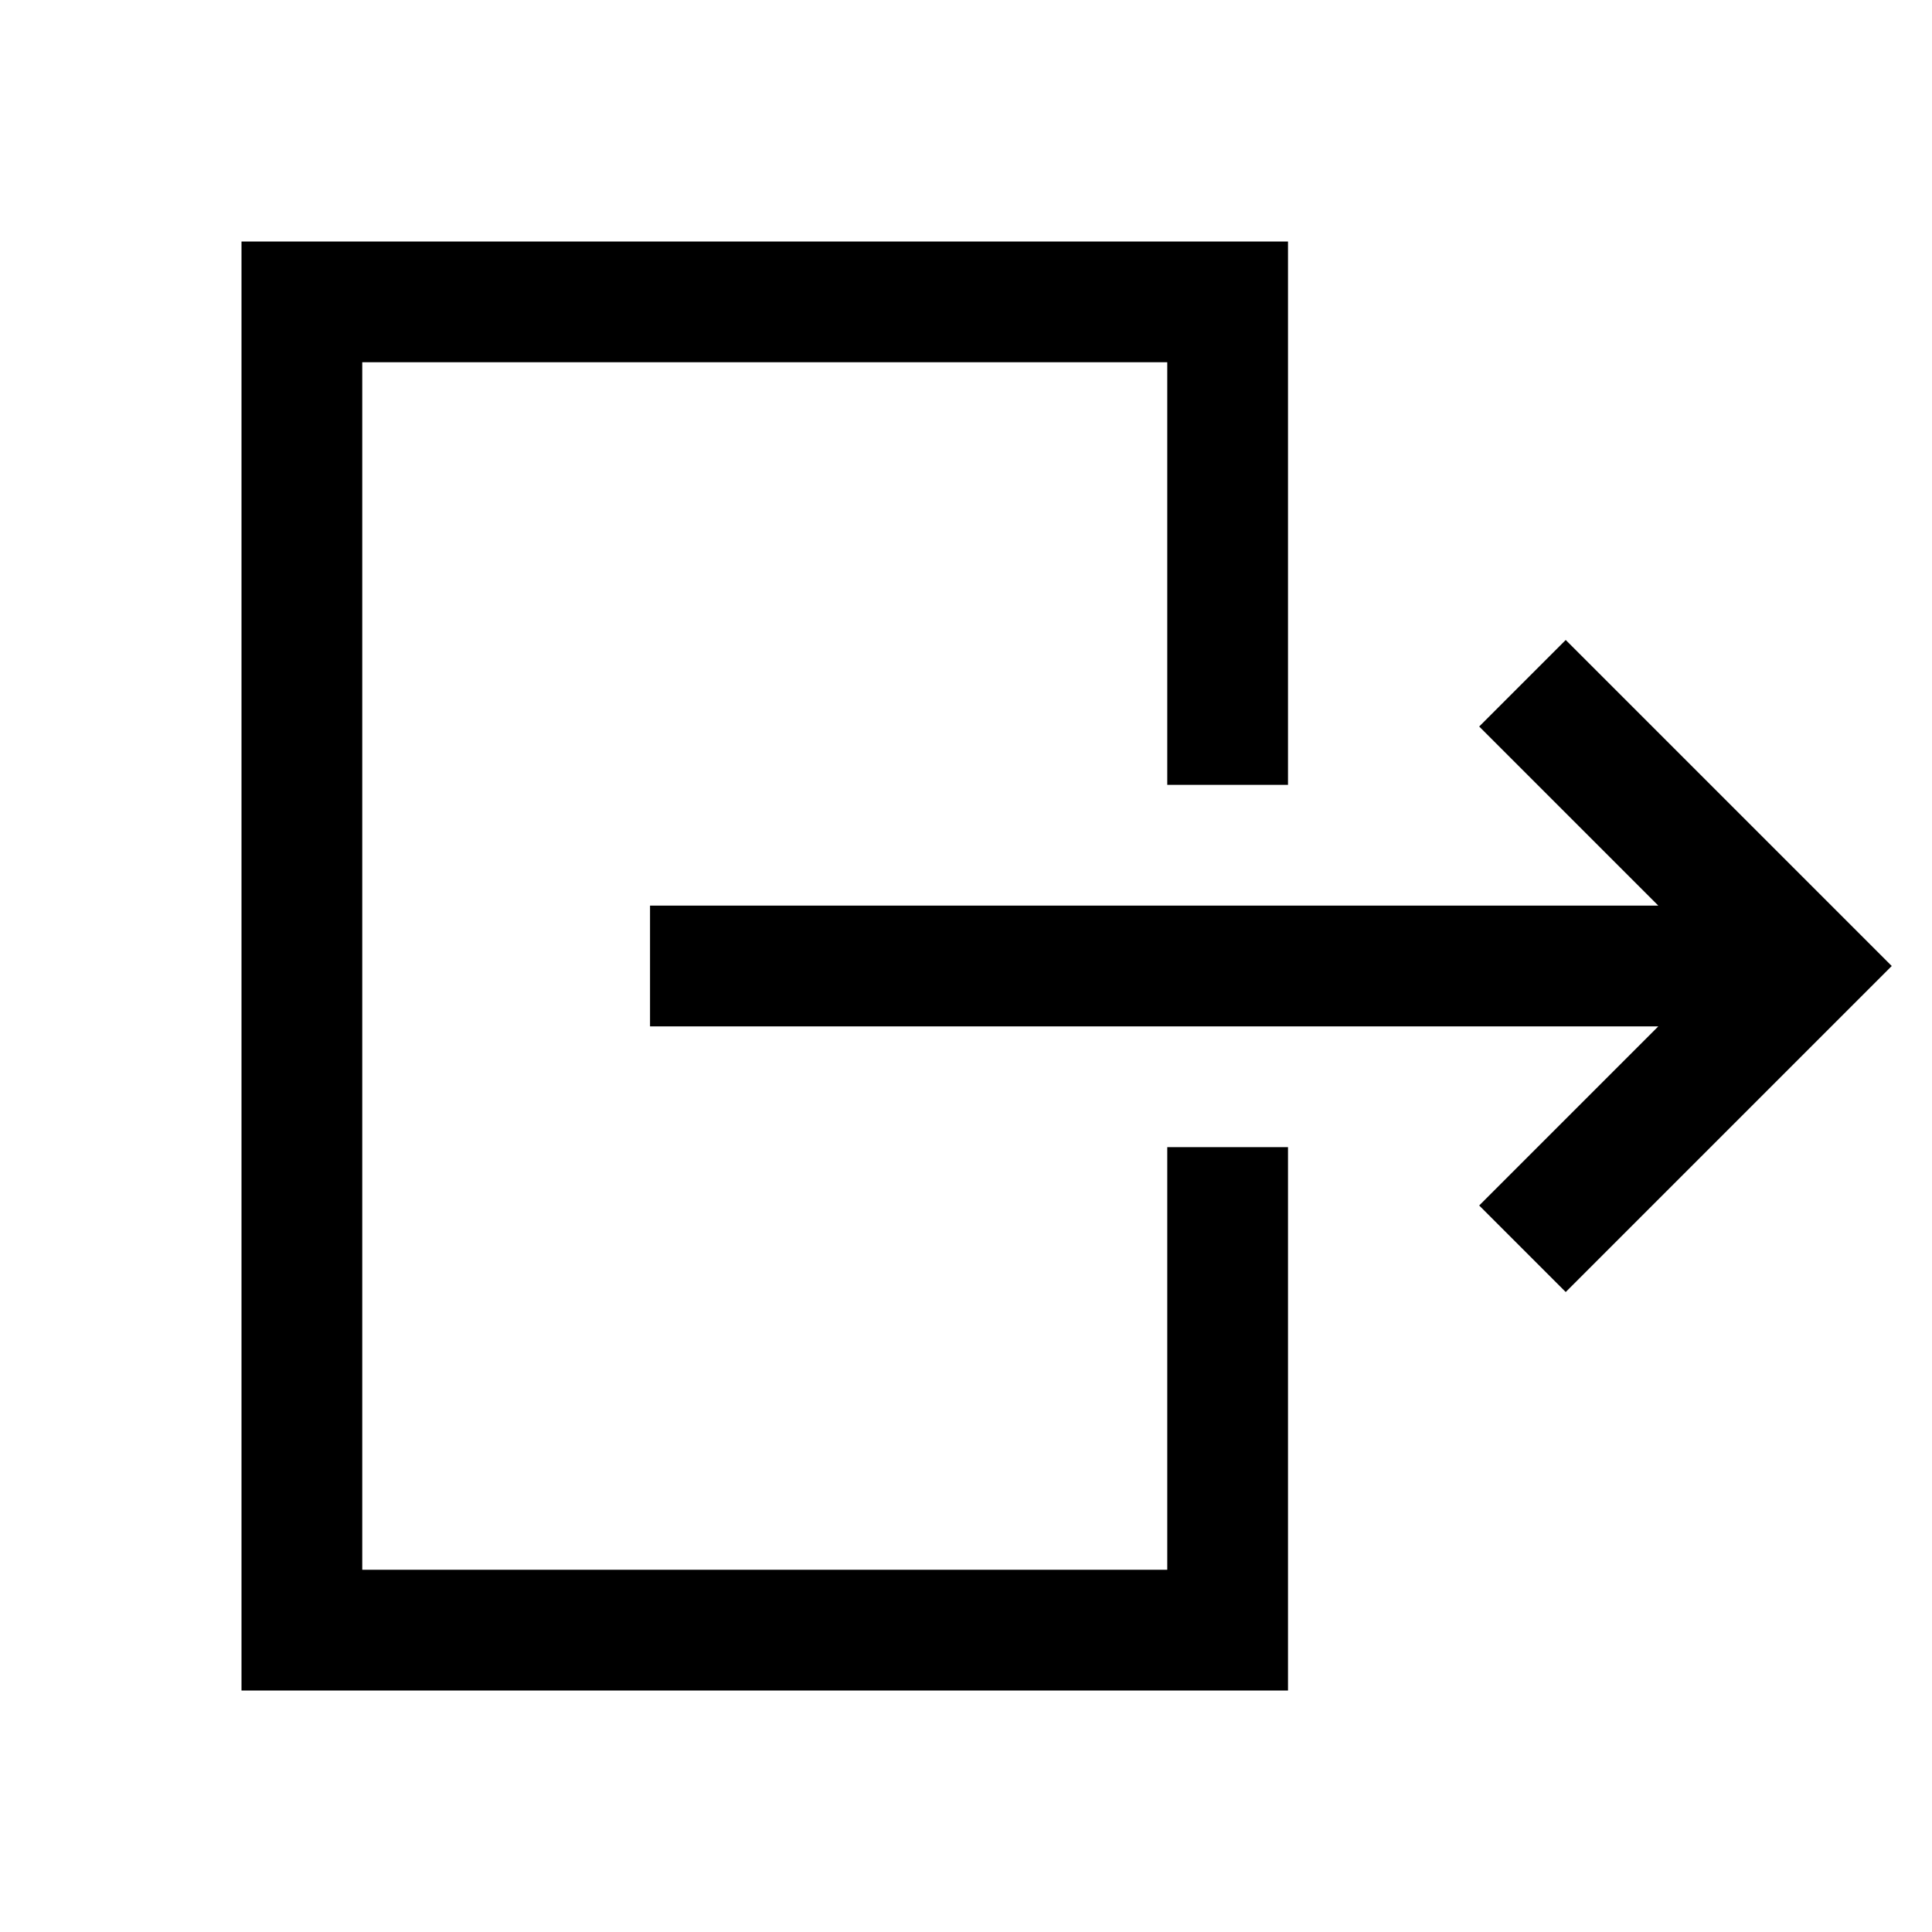
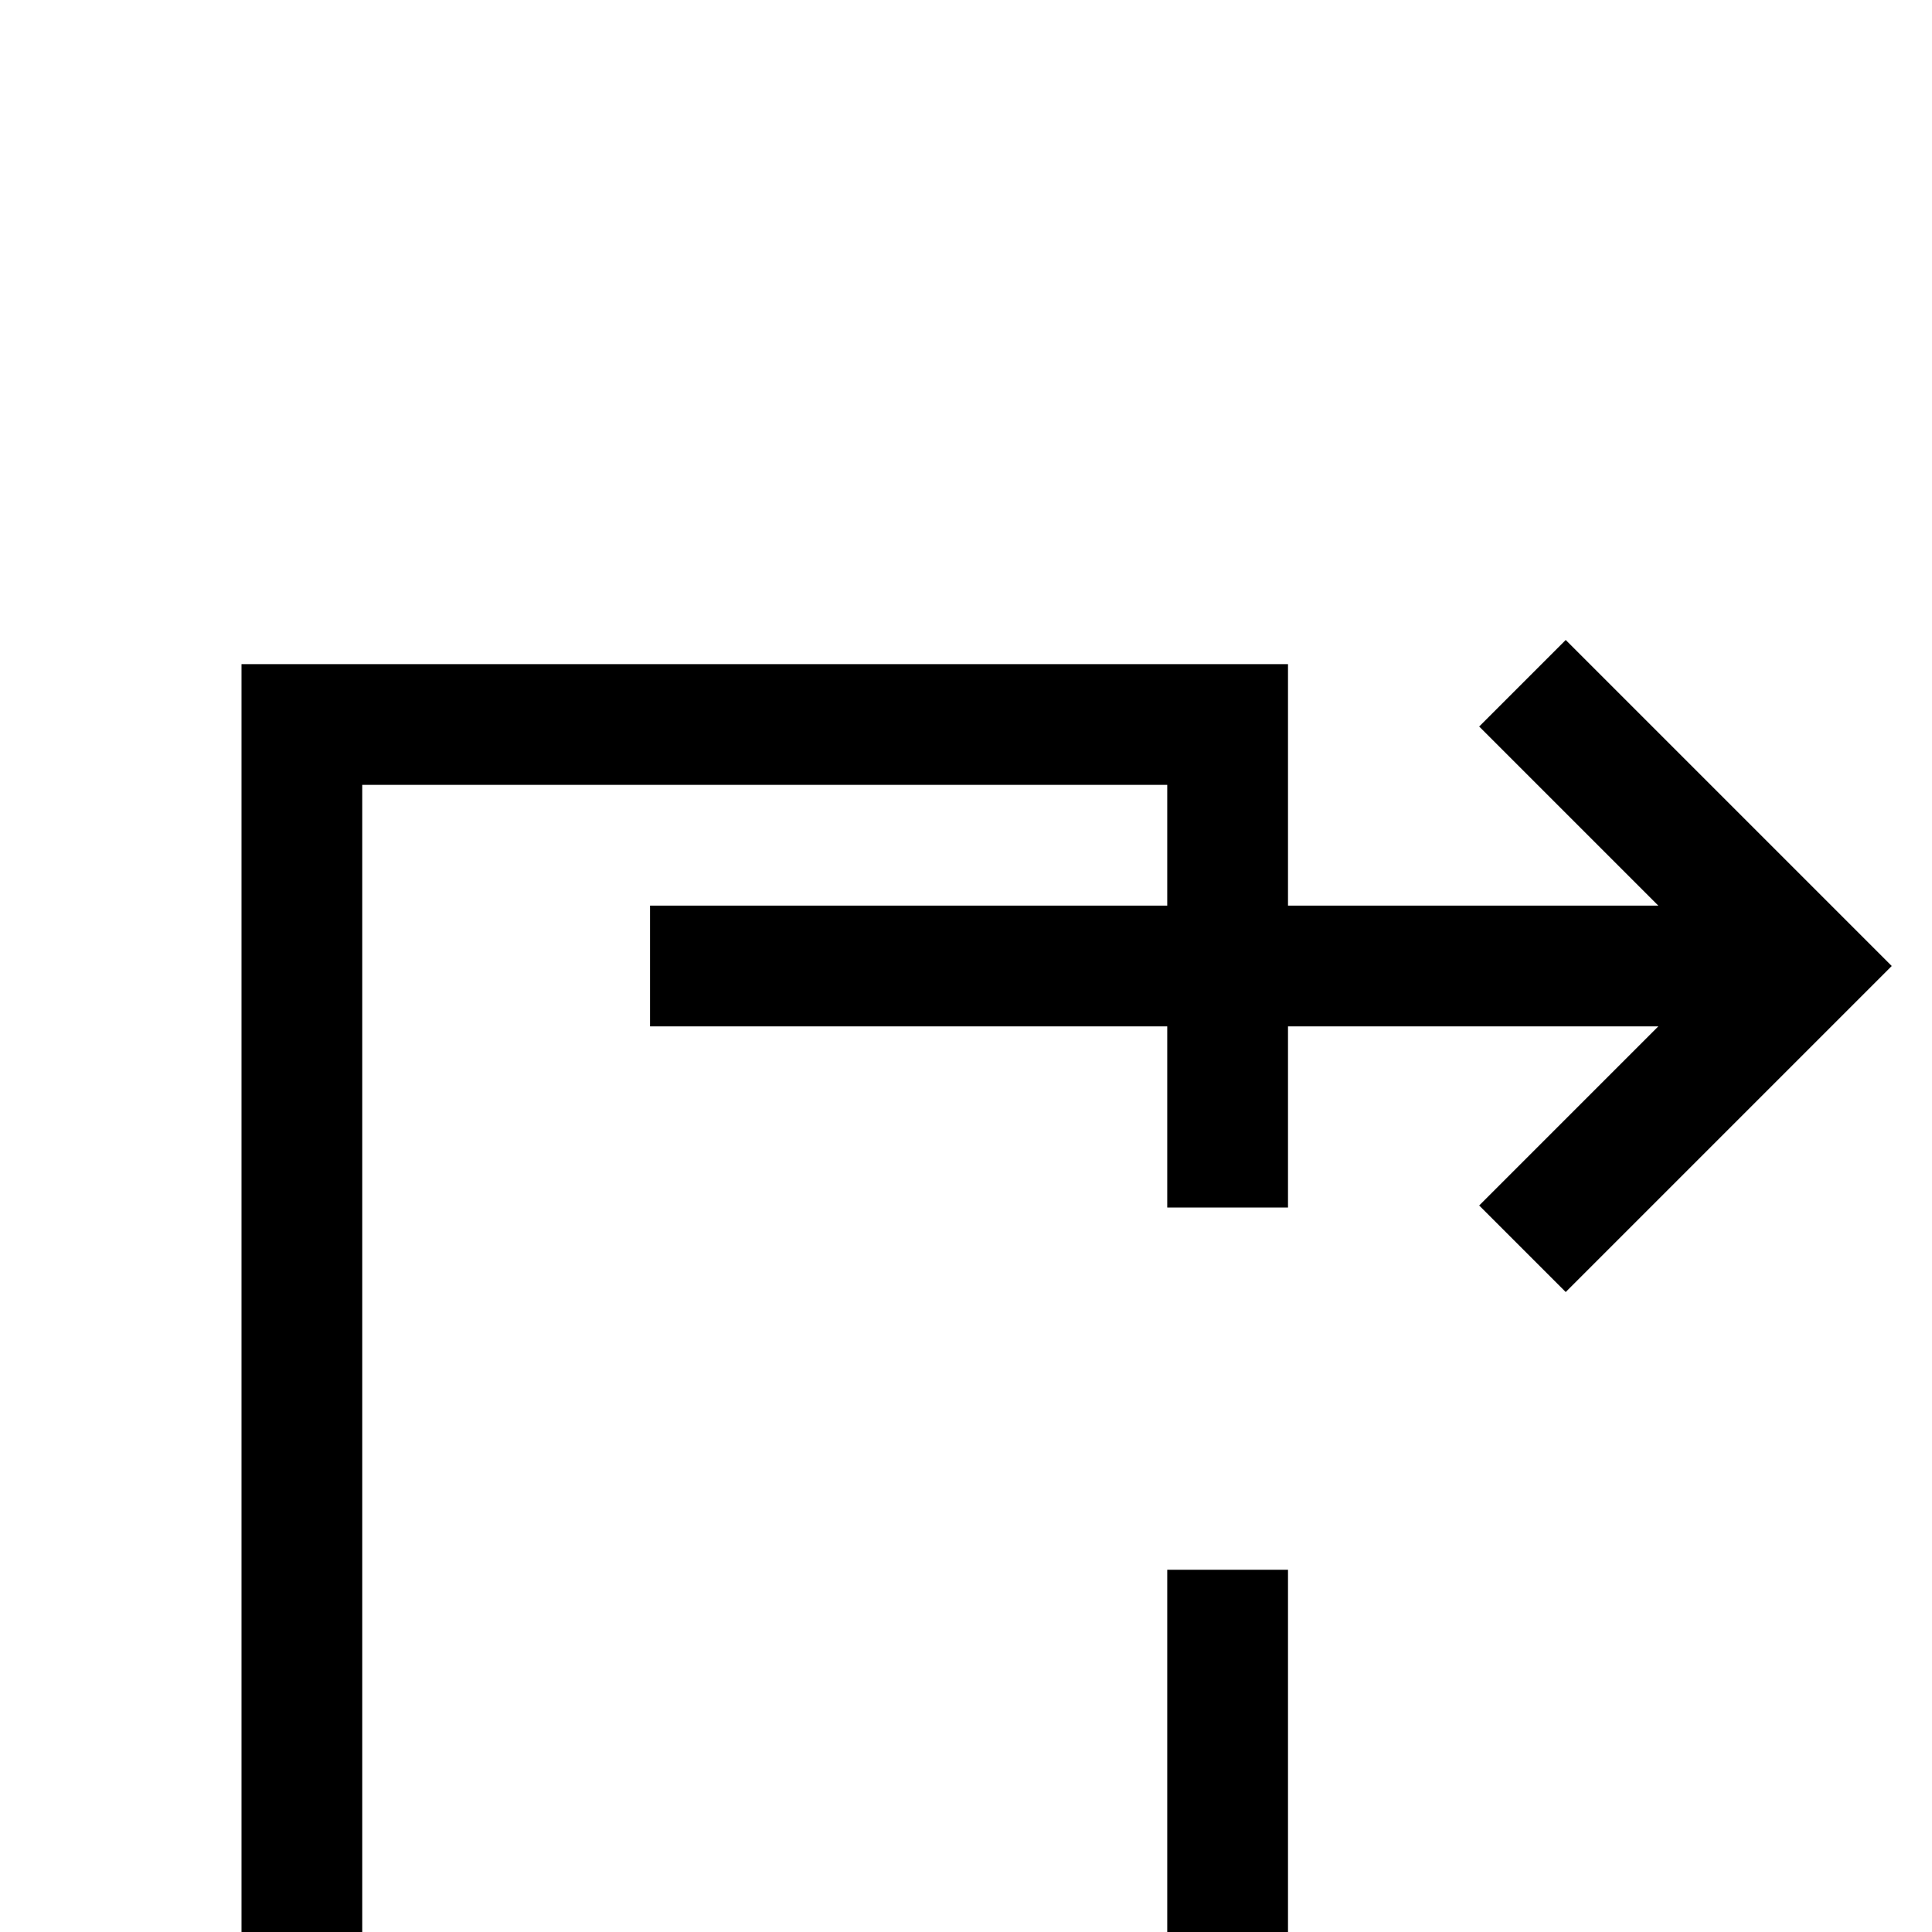
<svg xmlns="http://www.w3.org/2000/svg" width="48" height="48" viewBox="0 -960 960 960">
-   <path d="M824-450H323v-60h501l-89-89 43-43 162 162-162 162-43-43 89-89ZM580-570v-210H180v600h400v-210h60v270H120v-720h520v270h-60Z" />
+   <path d="M824-450H323v-60h501l-89-89 43-43 162 162-162 162-43-43 89-89ZM580-570H180v600h400v-210h60v270H120v-720h520v270h-60Z" />
</svg>